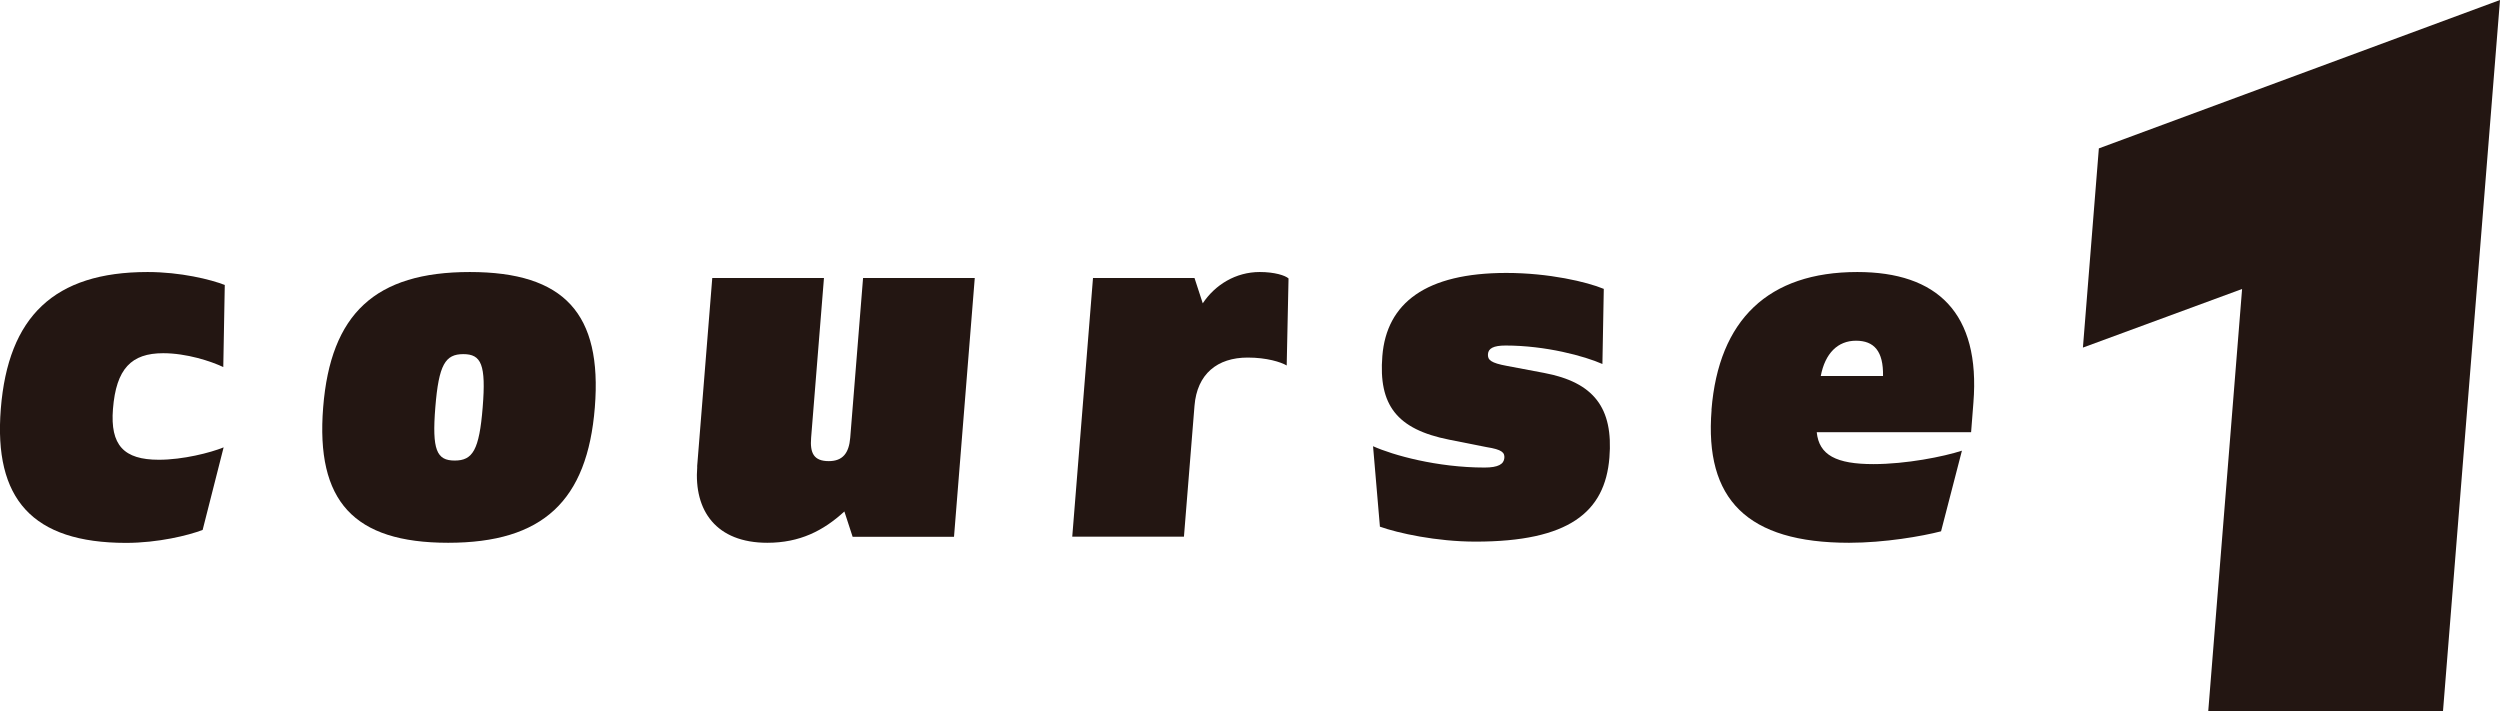
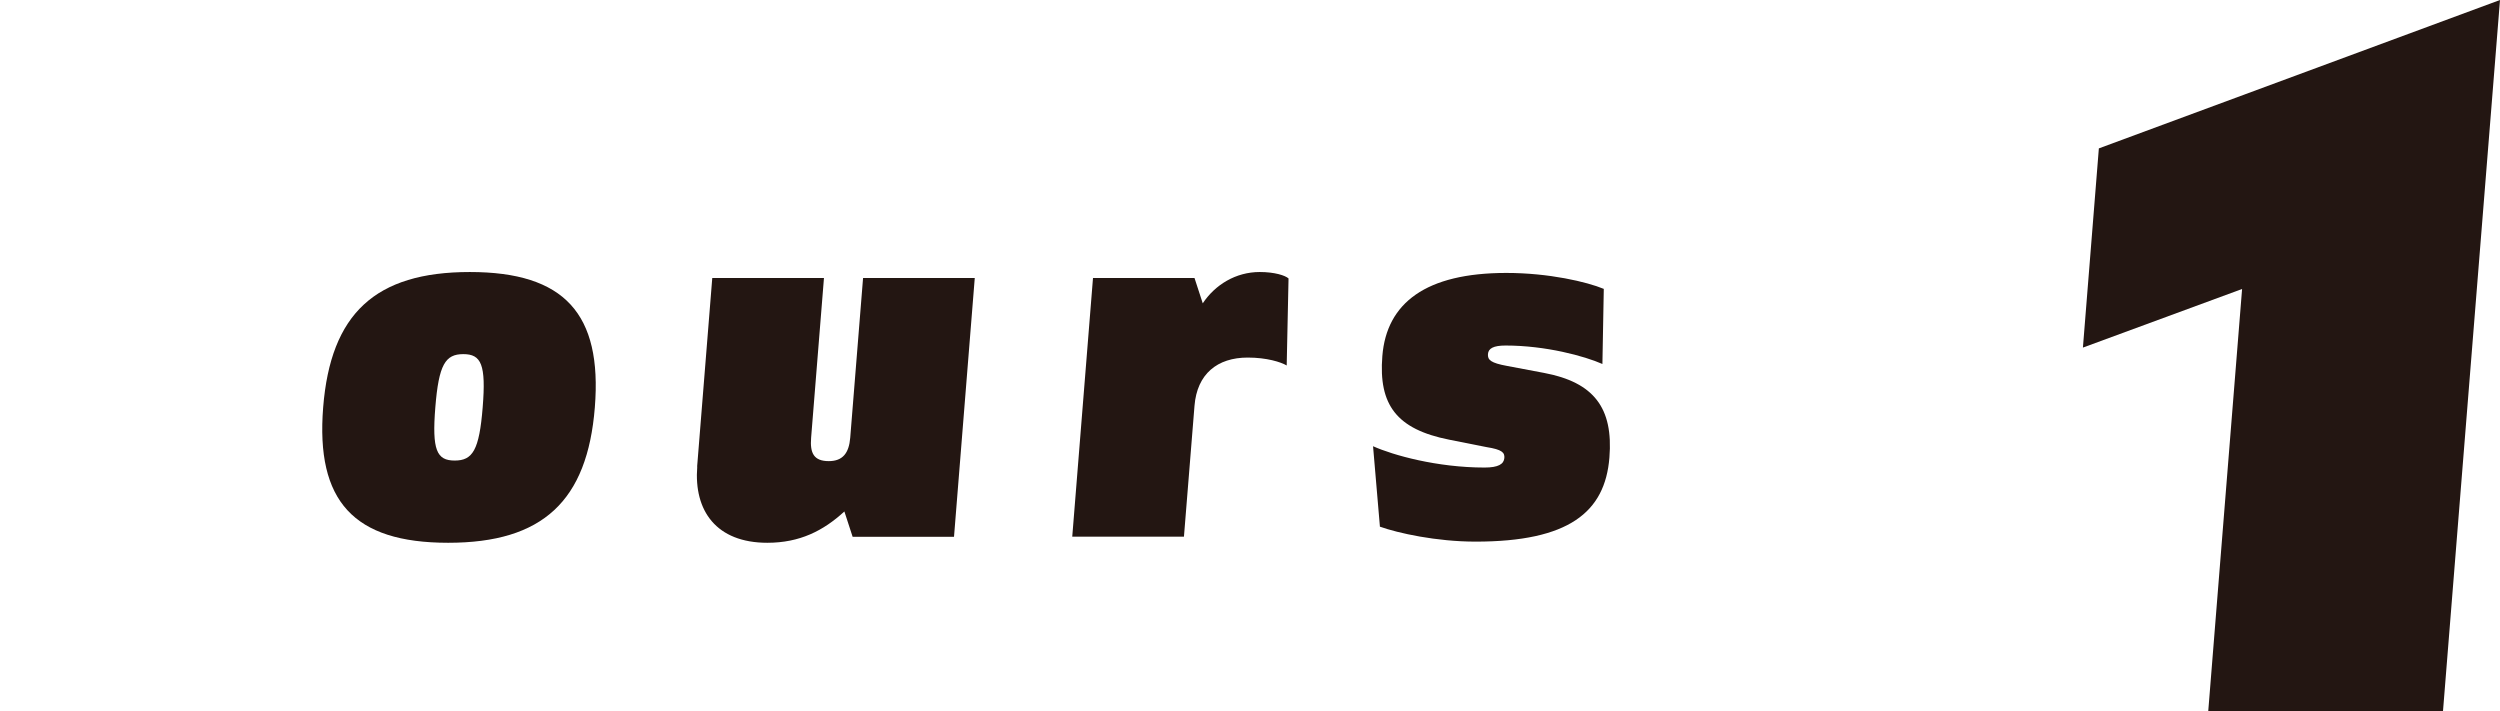
<svg xmlns="http://www.w3.org/2000/svg" id="_レイヤー_1" data-name="レイヤー 1" viewBox="0 0 218 62">
  <defs>
    <style>
      .cls-1 {
        fill: #231612;
        stroke-width: 0px;
      }
    </style>
  </defs>
-   <path class="cls-1" d="M.07,35.65c.64-8.03,4.64-11.93,12.8-11.93,2.87,0,5.51.65,6.73,1.13l-.13,7.16c-1.08-.52-3.22-1.21-5.24-1.21-2.78,0-4.1,1.35-4.38,4.86-.25,3.17.95,4.43,4,4.43,2.11,0,4.49-.61,5.65-1.08l-1.83,7.2c-1.25.48-3.9,1.13-6.69,1.13C2.82,47.33-.56,43.51.07,35.65Z" />
  <path class="cls-1" d="M28.18,35.52c.65-8.16,4.54-11.8,12.79-11.8s11.55,3.64,10.9,11.8c-.65,8.16-4.54,11.81-12.79,11.81s-11.55-3.64-10.9-11.81ZM42.09,35.52c.3-3.73-.12-4.64-1.69-4.64s-2.14.91-2.44,4.64c-.3,3.73.12,4.64,1.69,4.64s2.14-.91,2.44-4.64Z" />
  <path class="cls-1" d="M60.79,40.69l1.32-16.45h9.74l-1.12,13.93c-.11,1.35.24,2.04,1.54,2.04,1.21,0,1.76-.69,1.87-2.04l1.12-13.93h9.74l-1.81,22.57h-8.84l-.72-2.21c-1.84,1.69-3.9,2.73-6.72,2.73-4.44,0-6.42-2.78-6.11-6.64Z" />
  <path class="cls-1" d="M95.32,24.24h8.84l.72,2.21c1.07-1.61,2.87-2.73,4.97-2.73,1.3,0,2.22.3,2.51.56l-.16,7.59c-.51-.3-1.74-.69-3.4-.69-2.65,0-4.42,1.43-4.64,4.21l-.92,11.41h-9.74l1.81-22.57Z" />
  <path class="cls-1" d="M120.33,45.94l-.6-7.03c1.73.78,5.59,1.86,9.72,1.86,1.21,0,1.68-.3,1.73-.83.04-.48-.21-.74-1.54-.95l-3.27-.65c-4.59-.91-6.17-3.04-5.83-7.29.37-4.64,3.81-7.25,10.81-7.25,3.72,0,7.03.78,8.5,1.39l-.12,6.55c-1.56-.69-4.94-1.61-8.44-1.61-1.08,0-1.5.26-1.54.74-.04.52.25.78,1.67,1.04l3.23.61c4.33.82,6.04,3.04,5.69,7.38-.38,4.77-3.55,7.33-11.67,7.33-3.41,0-6.76-.74-8.33-1.3Z" />
-   <path class="cls-1" d="M149.24,35.74c.63-7.86,4.96-12.02,12.72-12.02,6.95,0,10.75,3.56,10.12,11.41l-.2,2.56h-13.46c.2,2,1.71,2.78,4.94,2.78,2.87,0,6.11-.65,7.72-1.17l-1.82,7.03c-1.65.43-4.93,1-8.02,1-8.88,0-12.62-3.78-11.99-11.59ZM164.2,32.79c.04-2.17-.78-3.08-2.36-3.08s-2.69,1.09-3.07,3.08h5.43Z" />
  <path class="cls-1" d="M218,0l-4.97,62h-20.47l2.95-36.8-13.88,5.11,1.39-17.37L218,0Z" />
</svg>